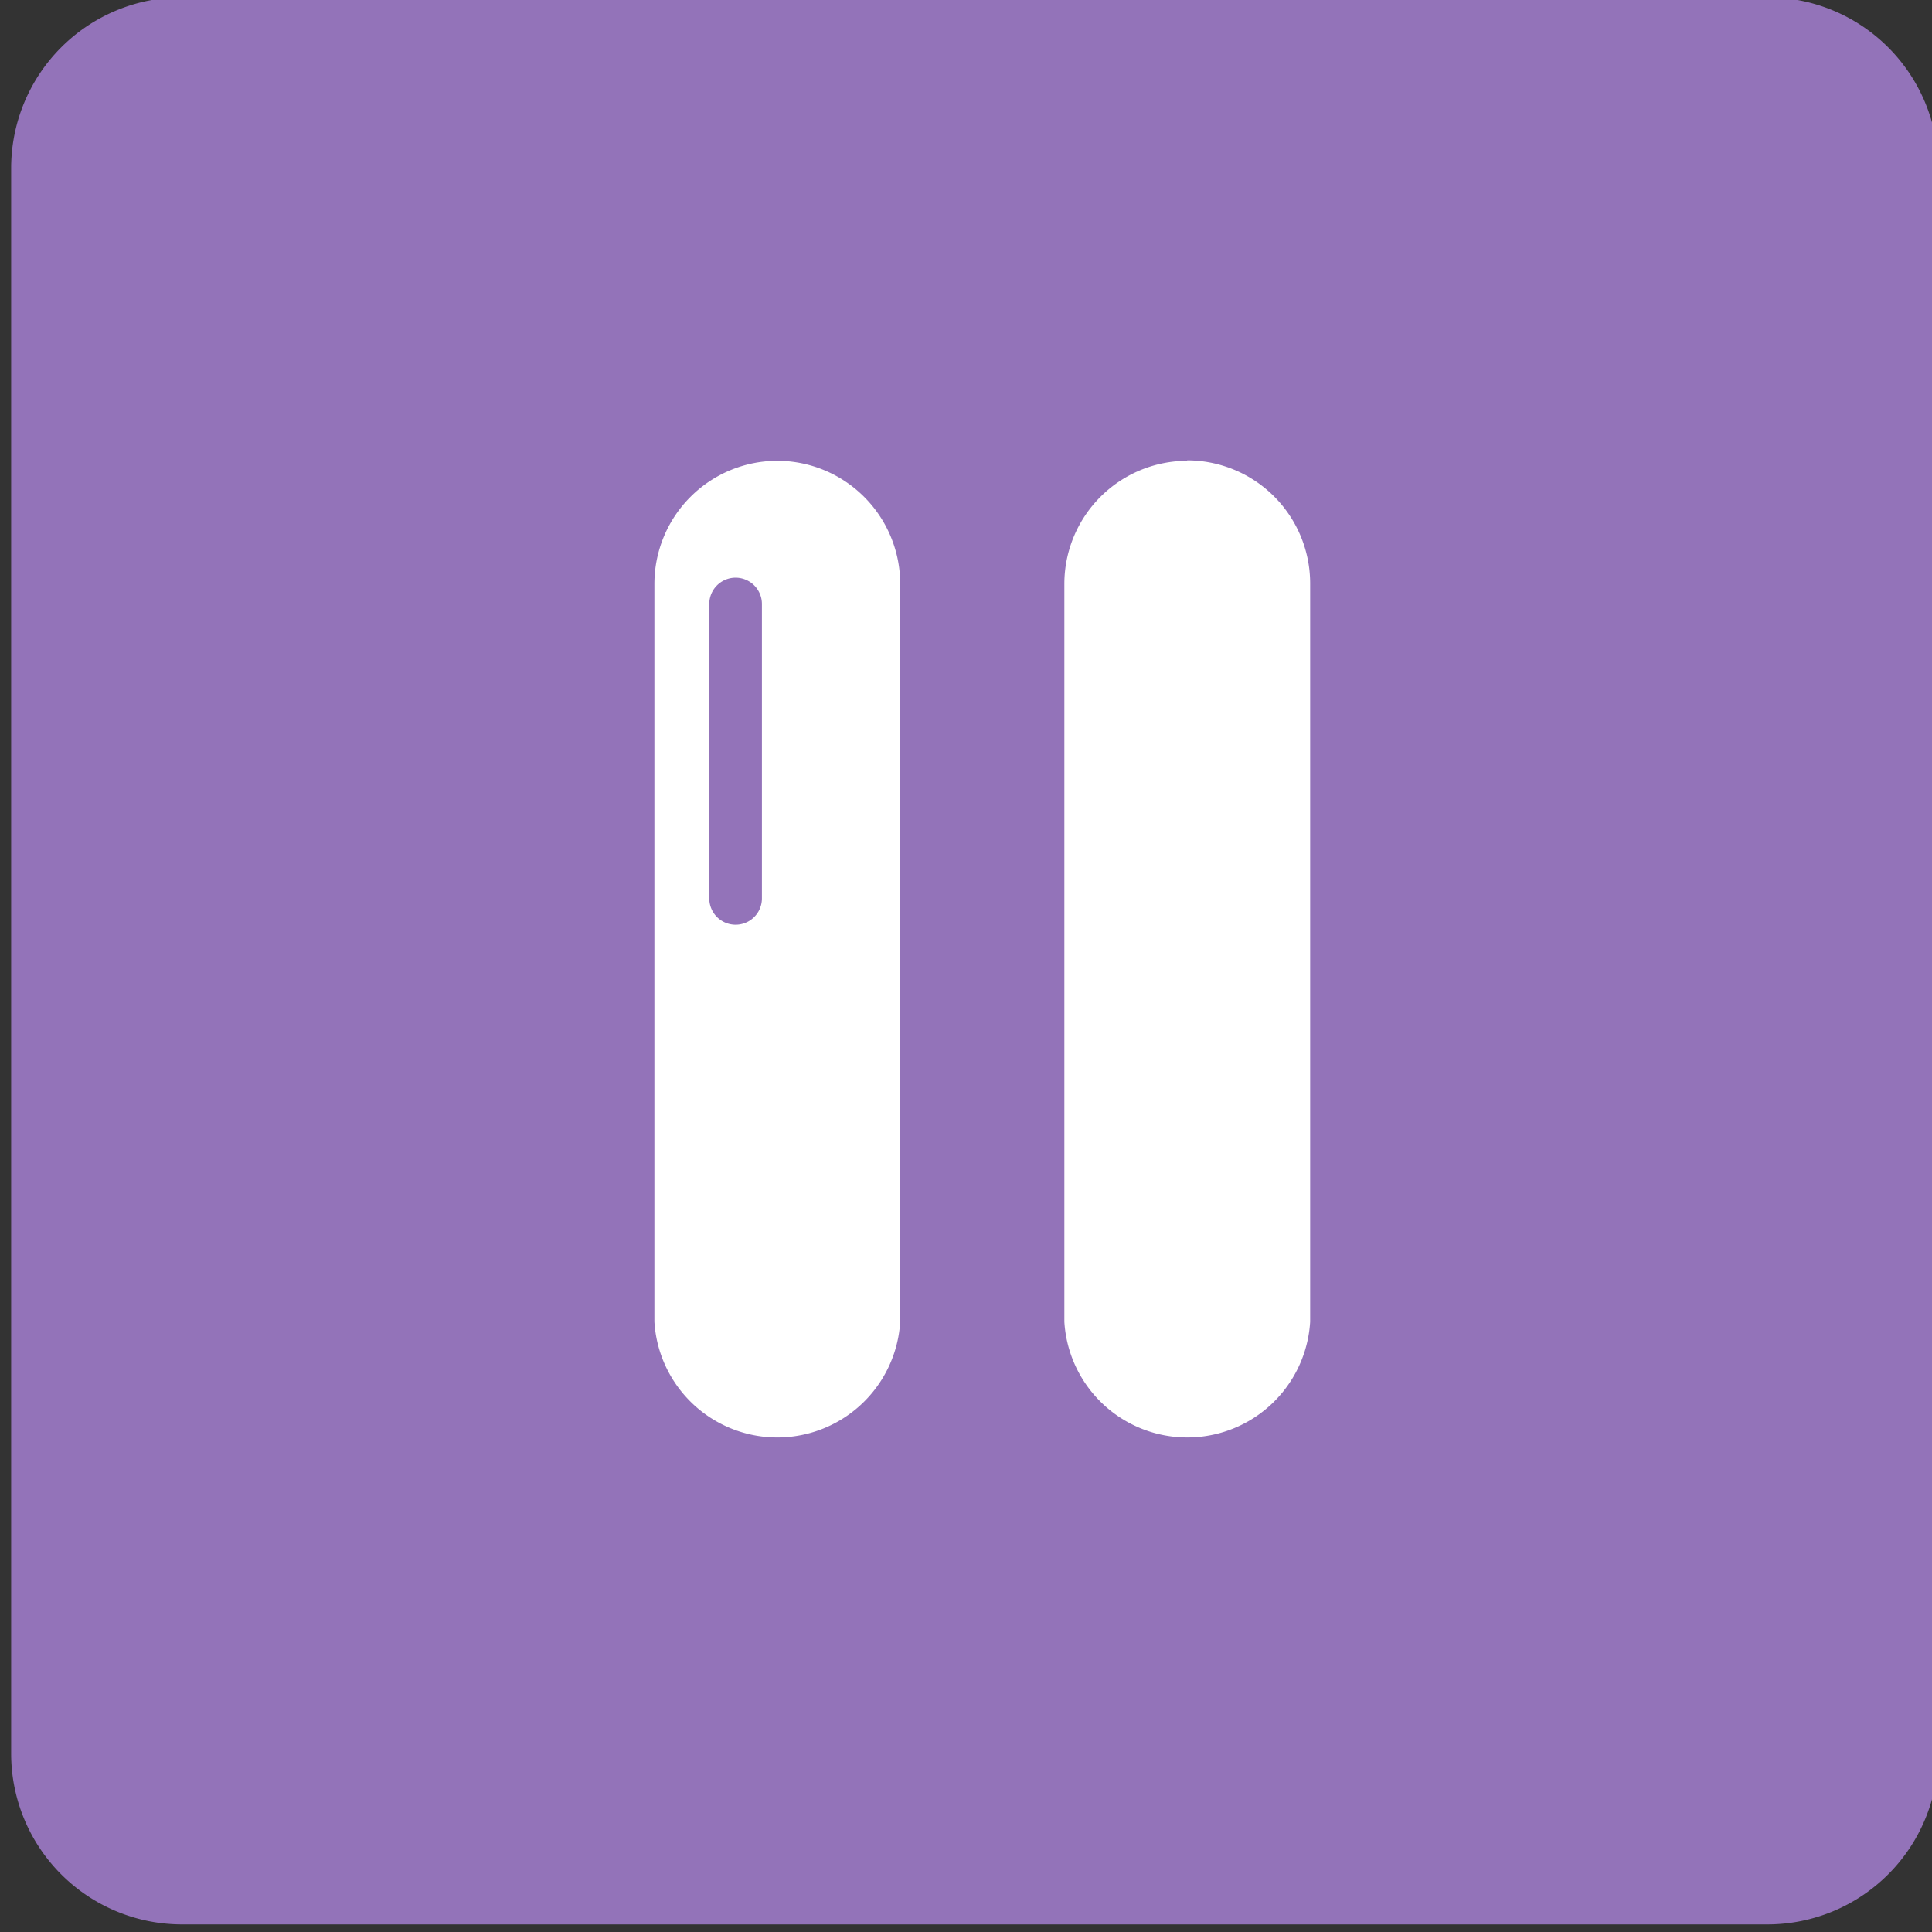
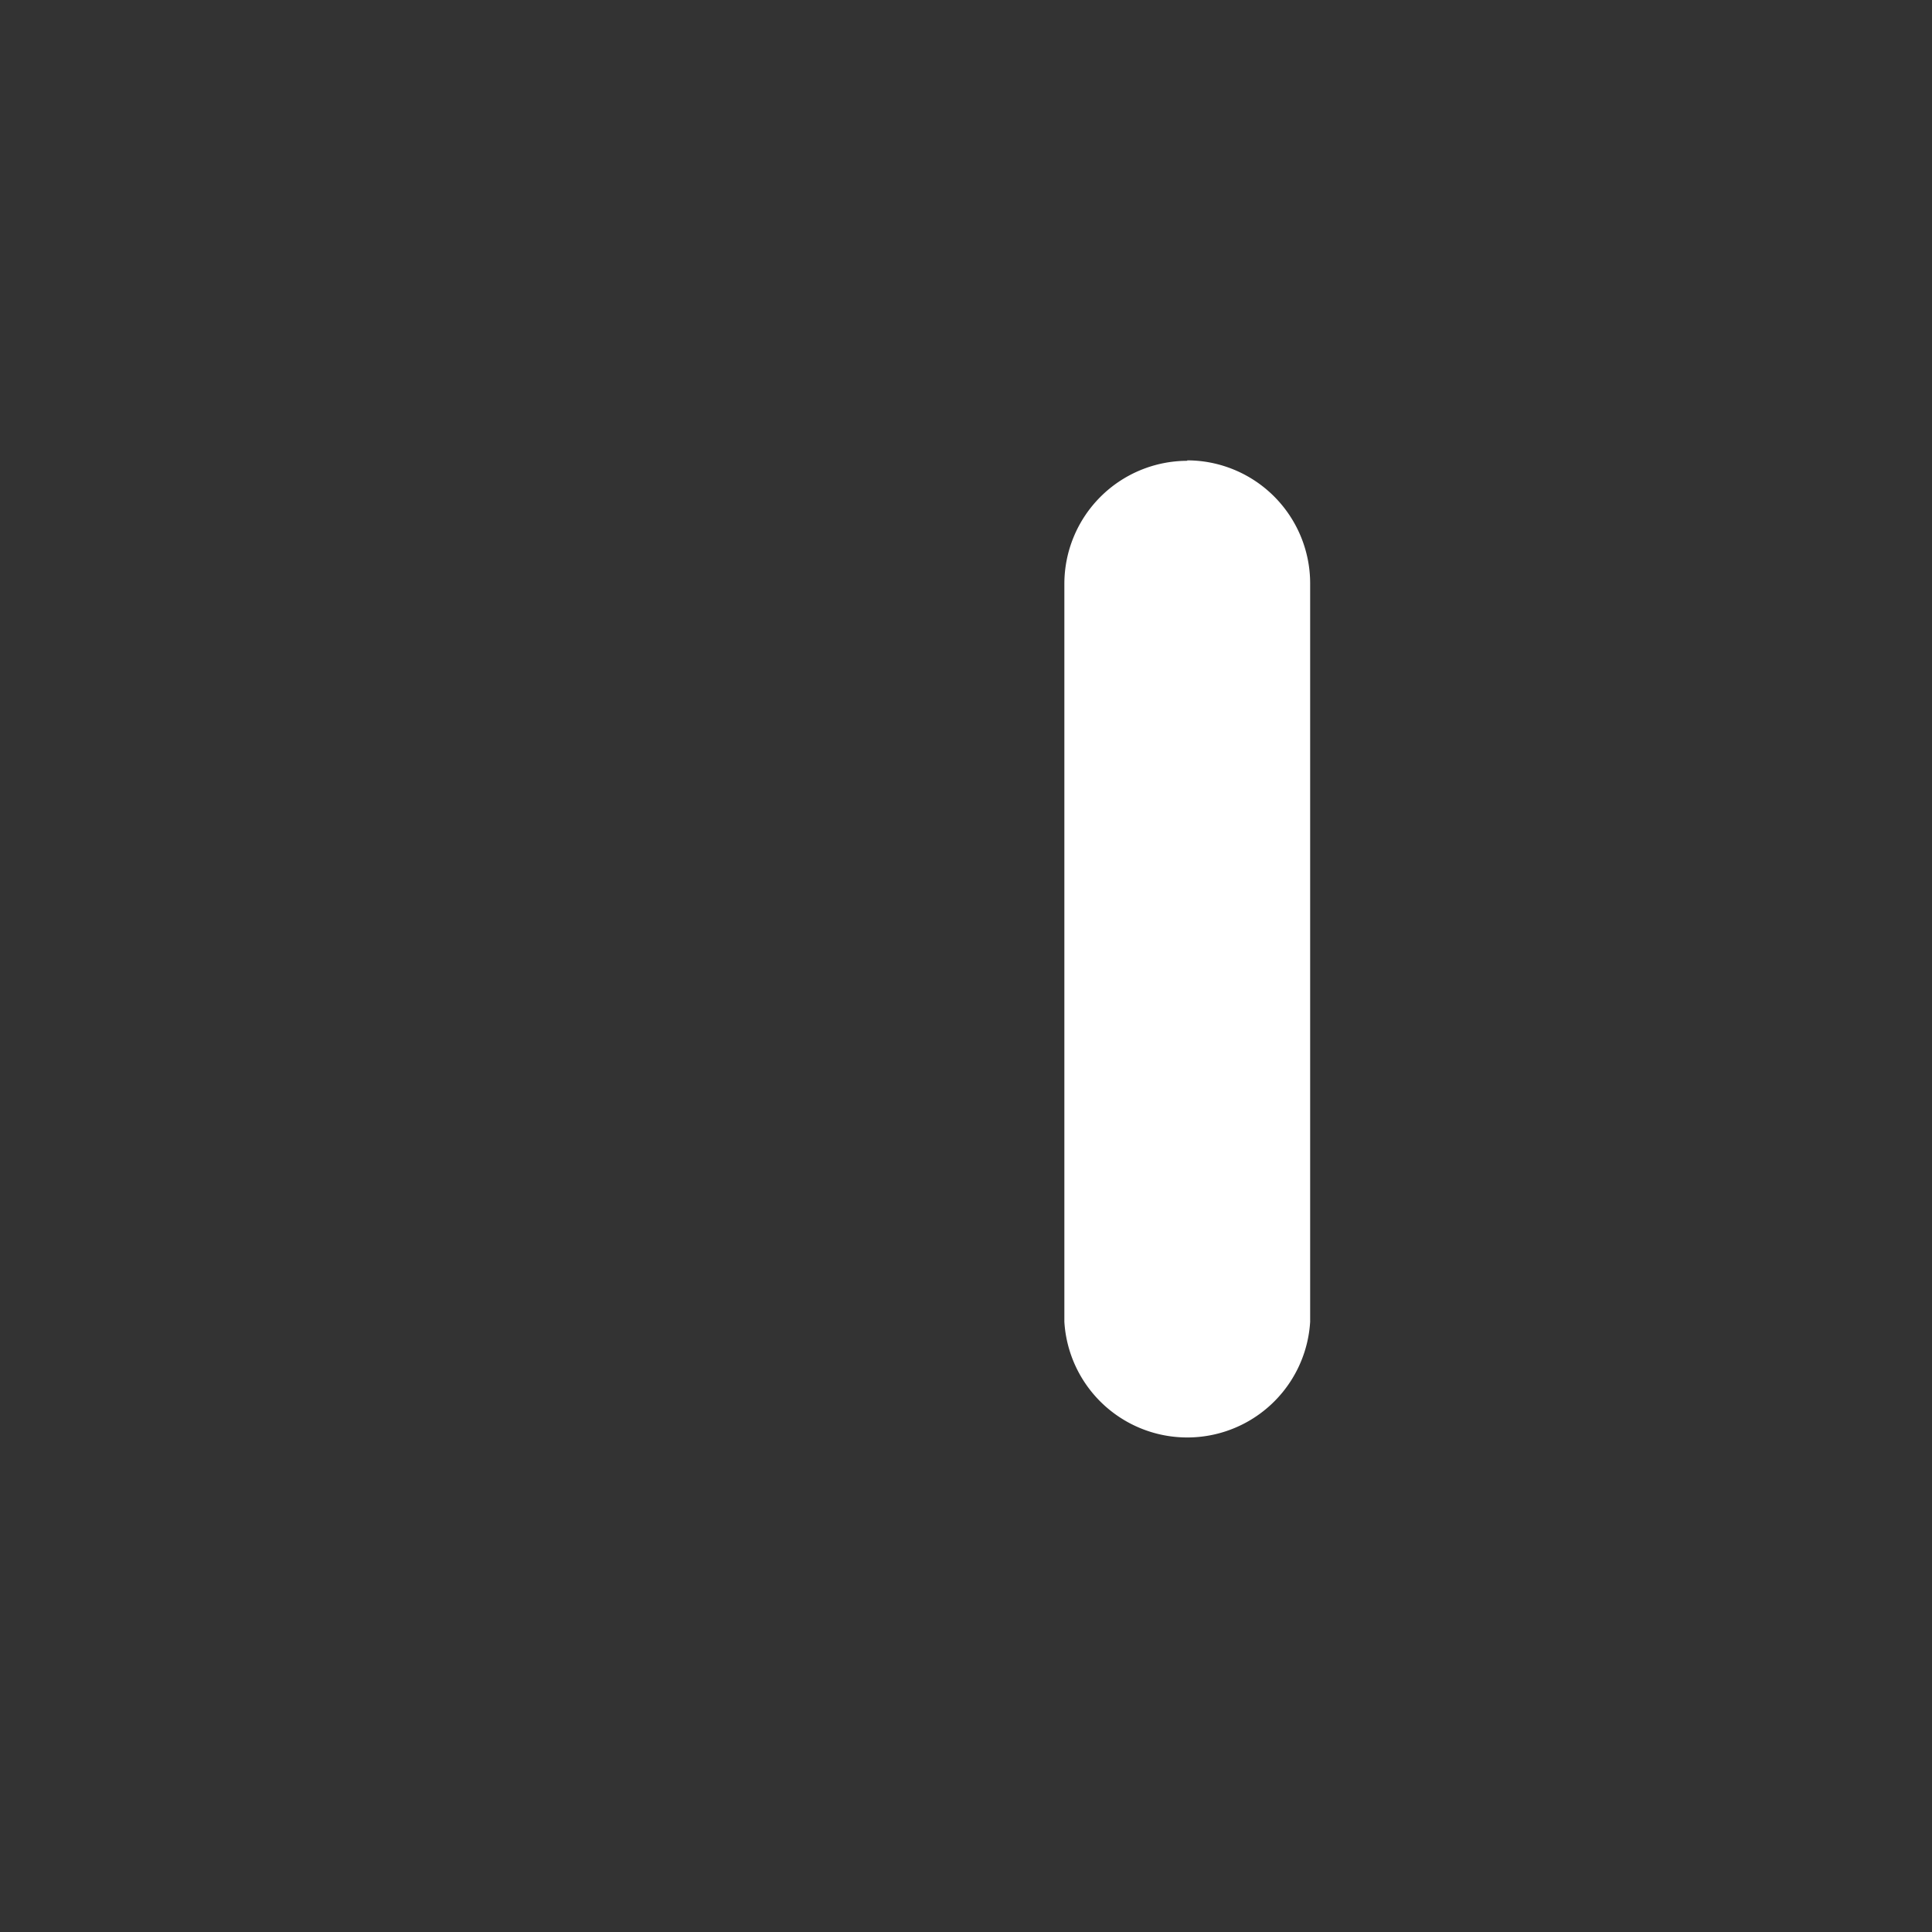
<svg xmlns="http://www.w3.org/2000/svg" viewBox="0 0 43.31 43.31">
  <rect x="0" y="0" width="43.31" height="43.31" fill="#333333" stroke="none" />
  <title>Plan de travail 198</title>
-   <path d="M39.63-.06H4.08A3.83,3.83,0,0,0,.25,3.77V39.32a3.83,3.83,0,0,0,3.83,3.82H39.63a3.83,3.83,0,0,0,3.82-3.82V3.77A3.83,3.83,0,0,0,39.63-.06Z" fill="#9373b9" />
  <path d="M26.62,10.33a2.76,2.76,0,0,0-2.76,2.76V29.63a2.76,2.76,0,0,0,5.51,0V13.08a2.76,2.76,0,0,0-2.76-2.76Z" fill="#fff" />
-   <path d="M17.43,10.33a2.76,2.76,0,0,0-2.76,2.76V29.63a2.76,2.76,0,0,0,5.51,0V13.08A2.76,2.76,0,0,0,17.43,10.33Zm-.35,9.81a.59.59,0,1,1-1.18,0v-6.6a.59.59,0,0,1,1.18,0Z" fill="#fff" />
</svg>